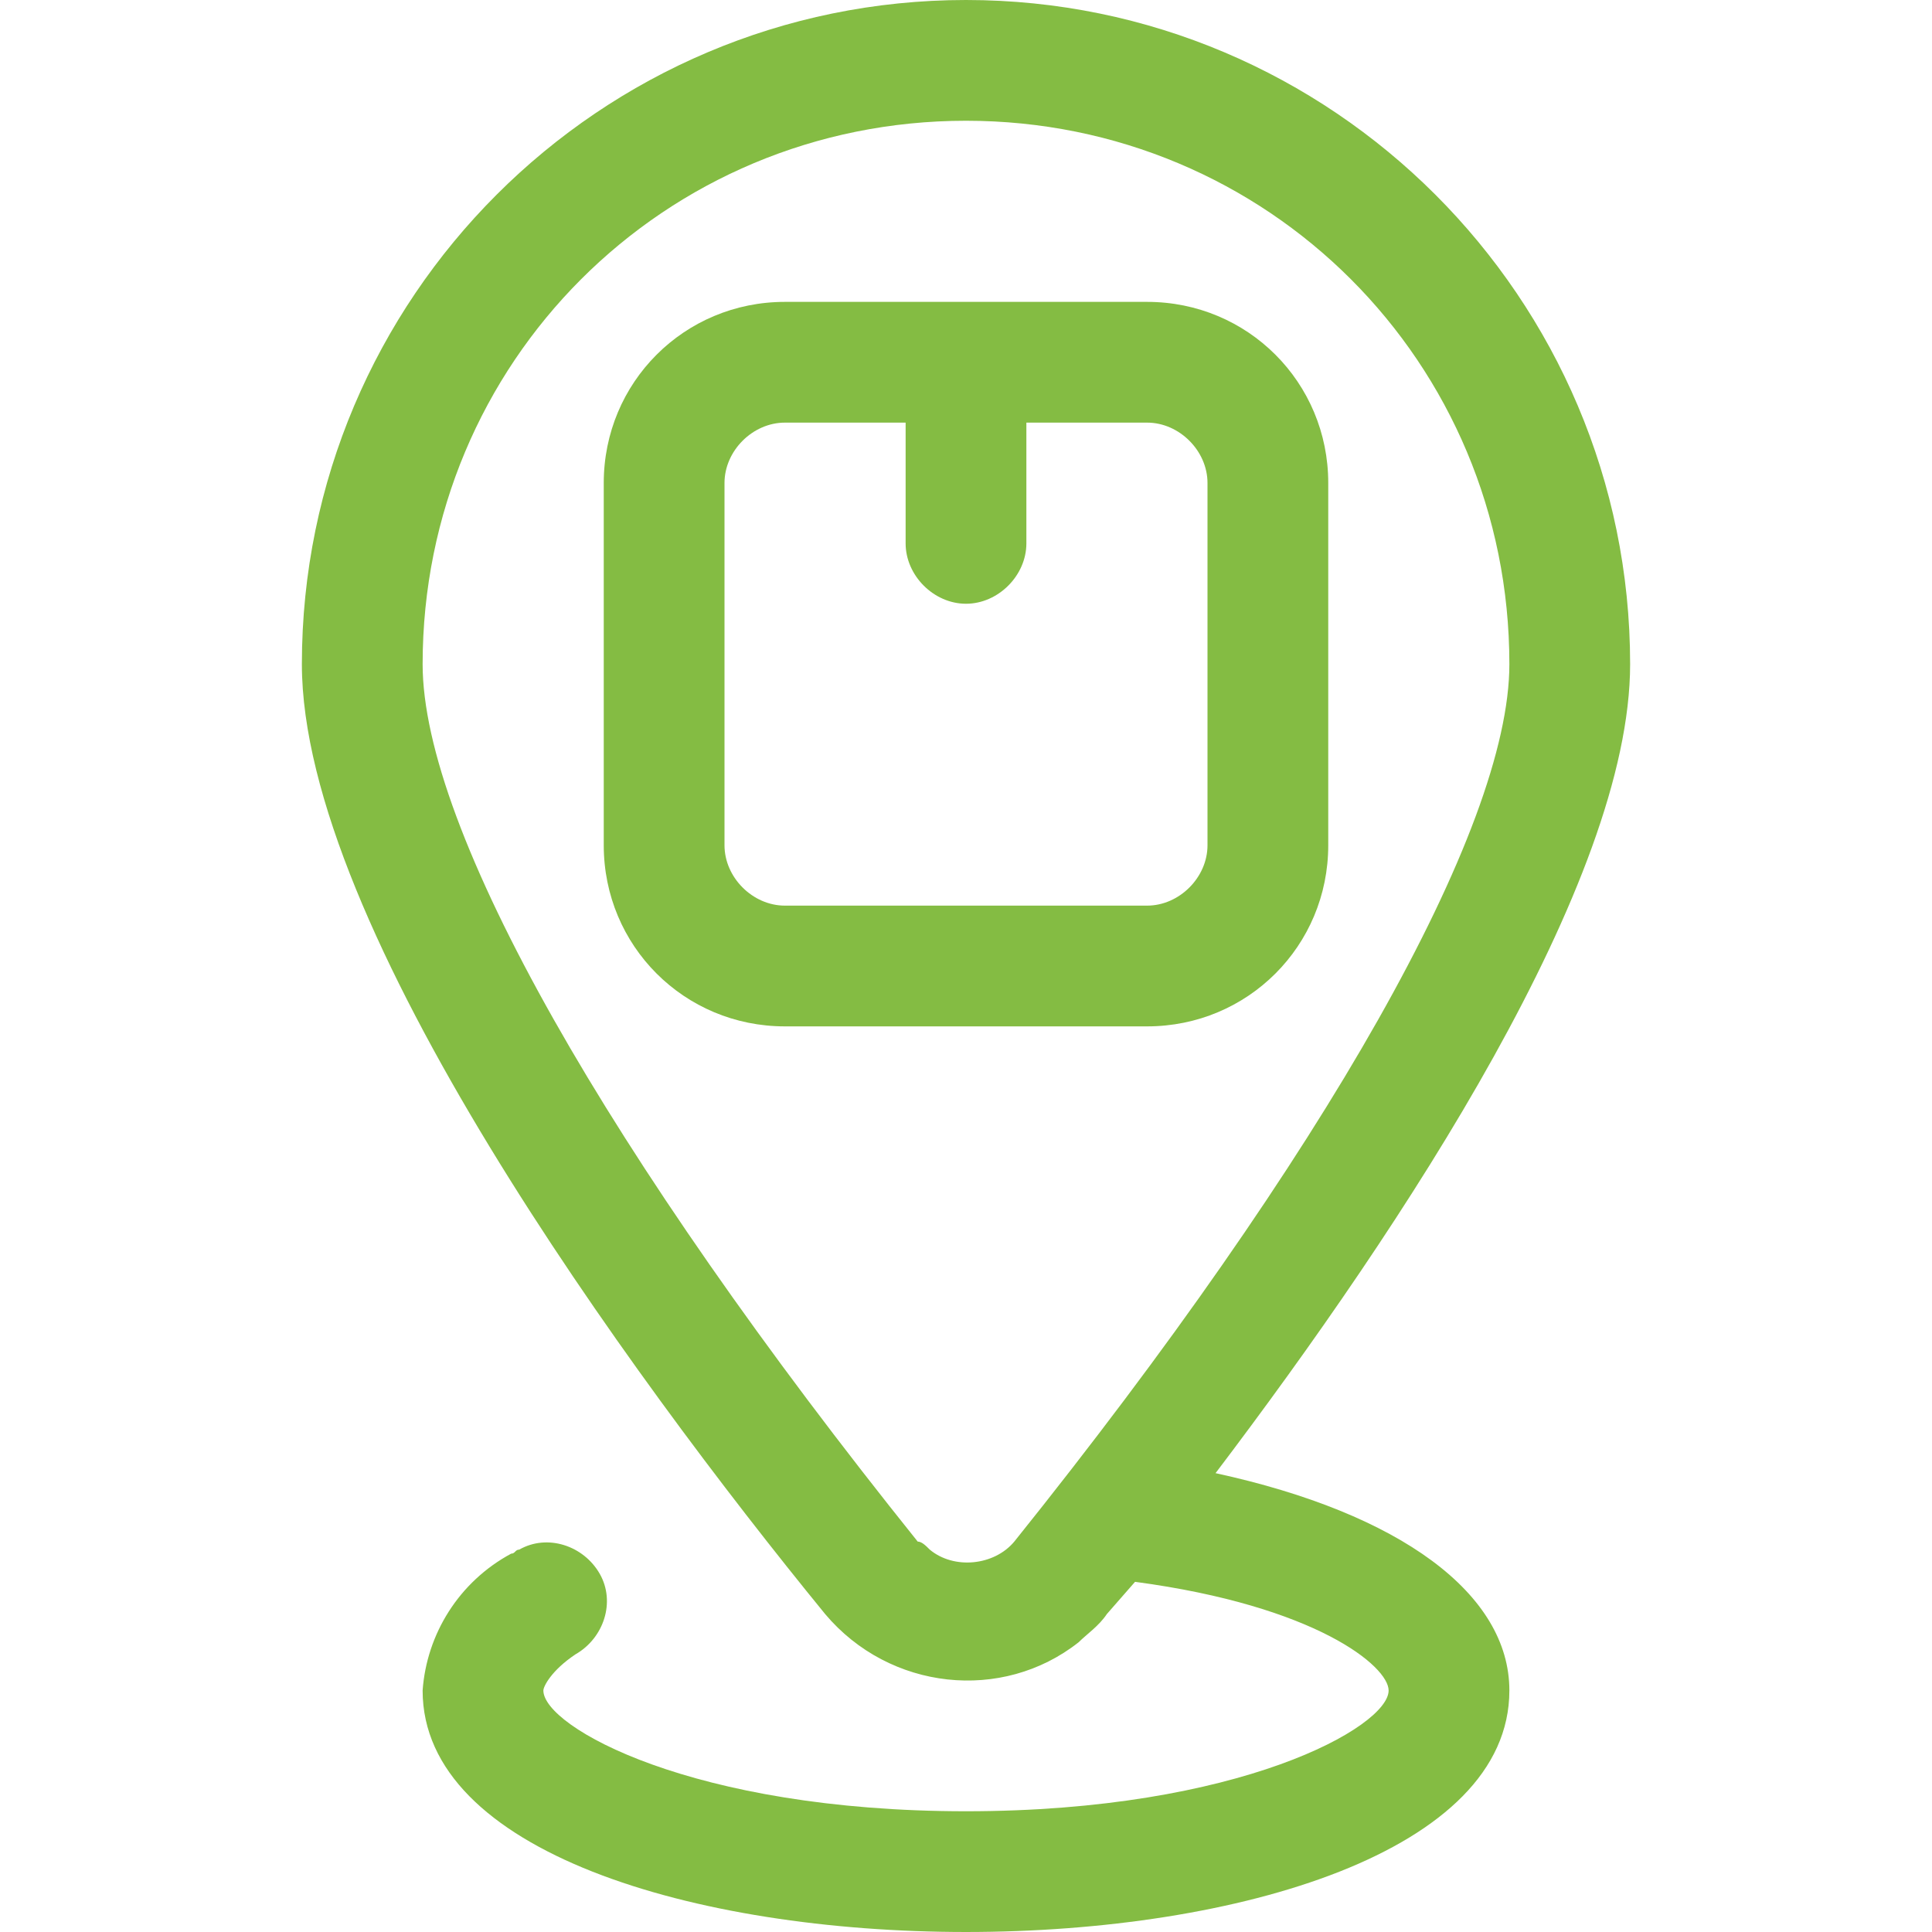
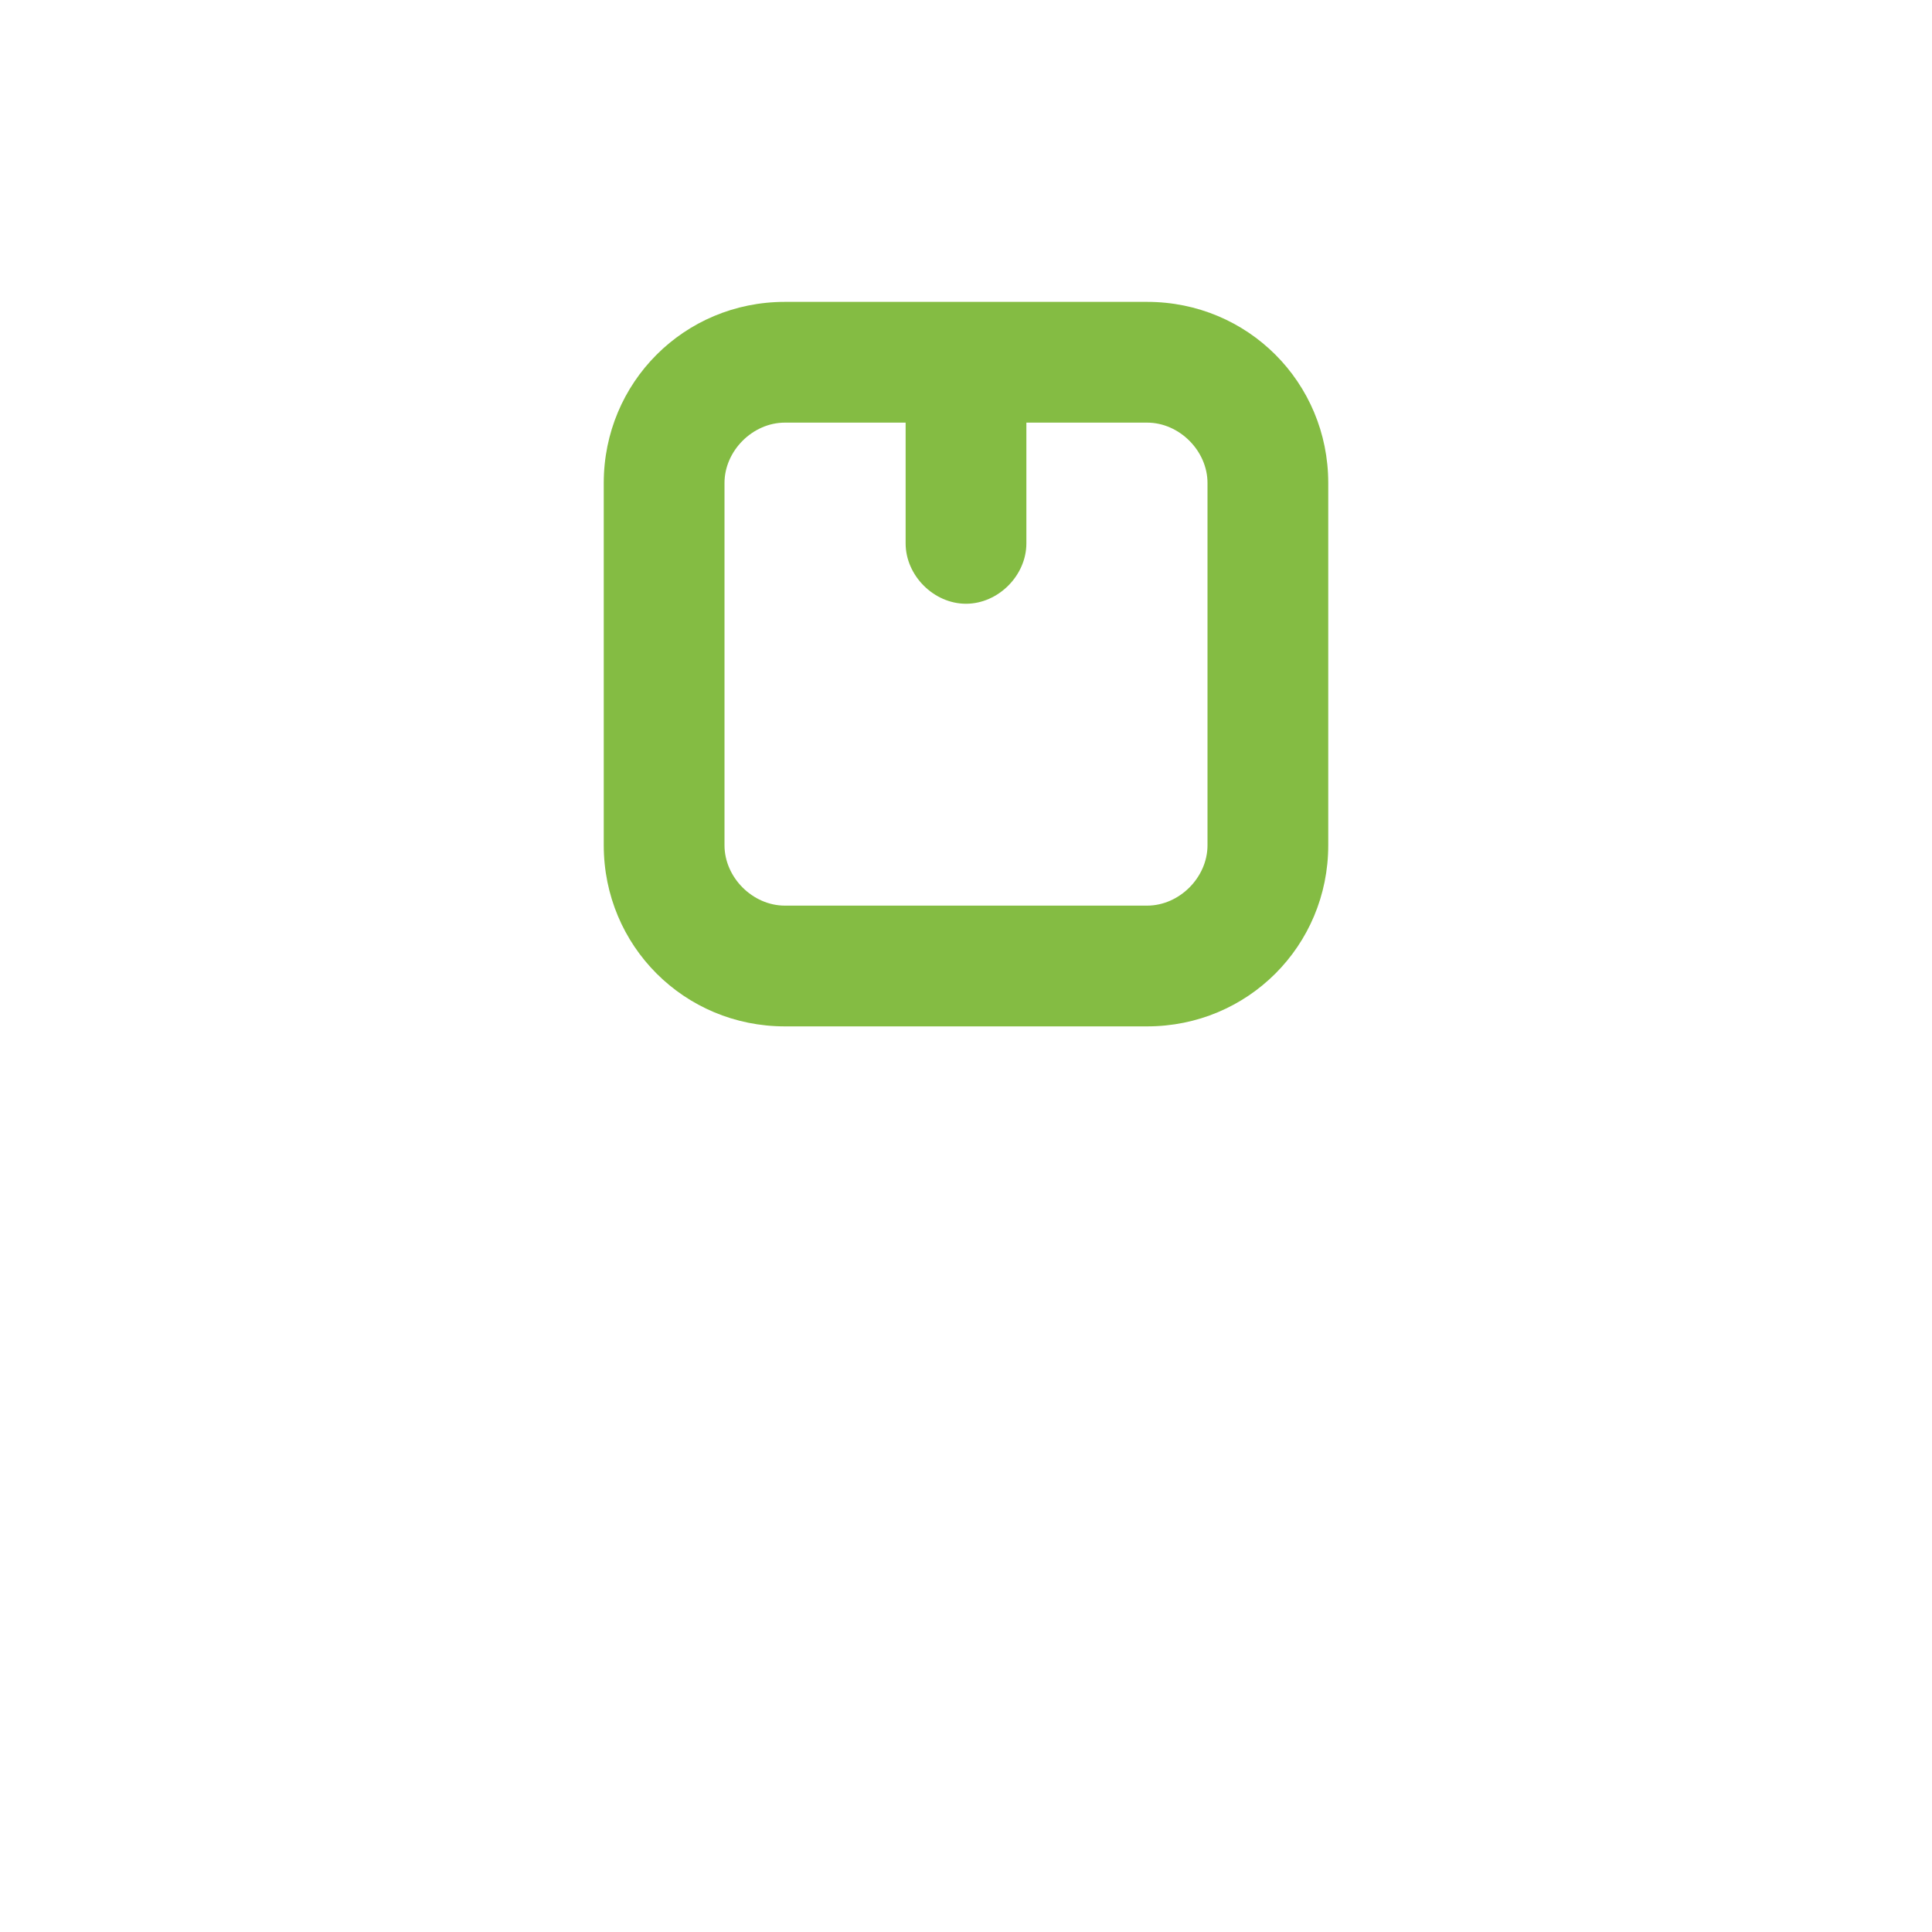
<svg xmlns="http://www.w3.org/2000/svg" xml:space="preserve" style="enable-background:new 0 0 48 48;" viewBox="0 0 48 48" y="0px" x="0px" id="Layer_1" version="1.1">
  <style type="text/css">
	.st0{fill:#84BC43;}
</style>
  <g id="Location">
-     <path d="M30.2,36.6c4.7-6.2,10.3-14.7,10.3-20.1C40.5,7.4,33.1,0,24,0S7.5,7.4,7.5,16.5c0,6.5,8.1,17.6,13,23.6   c1.6,1.9,4.4,2.2,6.3,0.7c0.2-0.2,0.5-0.4,0.7-0.7l0.7-0.8c4.5,0.6,6.3,2.1,6.3,2.7c0,0.9-3.7,3-10.5,3s-10.5-2.1-10.5-3   c0-0.1,0.2-0.5,0.8-0.9c0.7-0.4,1-1.3,0.6-2s-1.3-1-2-0.6c-0.1,0-0.1,0.1-0.2,0.1c-1.3,0.7-2.1,2-2.2,3.4c0,8,27,8,27,0   C37.5,39.6,34.8,37.6,30.2,36.6L30.2,36.6z M22.8,38.3c-7.7-9.6-12.3-17.7-12.3-21.8C10.5,9,16.5,3,24,3s13.5,6,13.5,13.5   c0,4.1-4.6,12.2-12.3,21.8c-0.5,0.6-1.5,0.7-2.1,0.2C23,38.4,22.9,38.3,22.8,38.3L22.8,38.3z" class="st0" />
    <path d="M28.5,7.5h-9C17,7.5,15,9.5,15,12v9c0,2.5,2,4.5,4.5,4.5h9c2.5,0,4.5-2,4.5-4.5v-9C33,9.5,31,7.5,28.5,7.5z    M30,21c0,0.8-0.7,1.5-1.5,1.5h-9c-0.8,0-1.5-0.7-1.5-1.5v-9c0-0.8,0.7-1.5,1.5-1.5h3v3c0,0.8,0.7,1.5,1.5,1.5s1.5-0.7,1.5-1.5v-3   h3c0.8,0,1.5,0.7,1.5,1.5V21z" class="st0" />
  </g>
</svg>